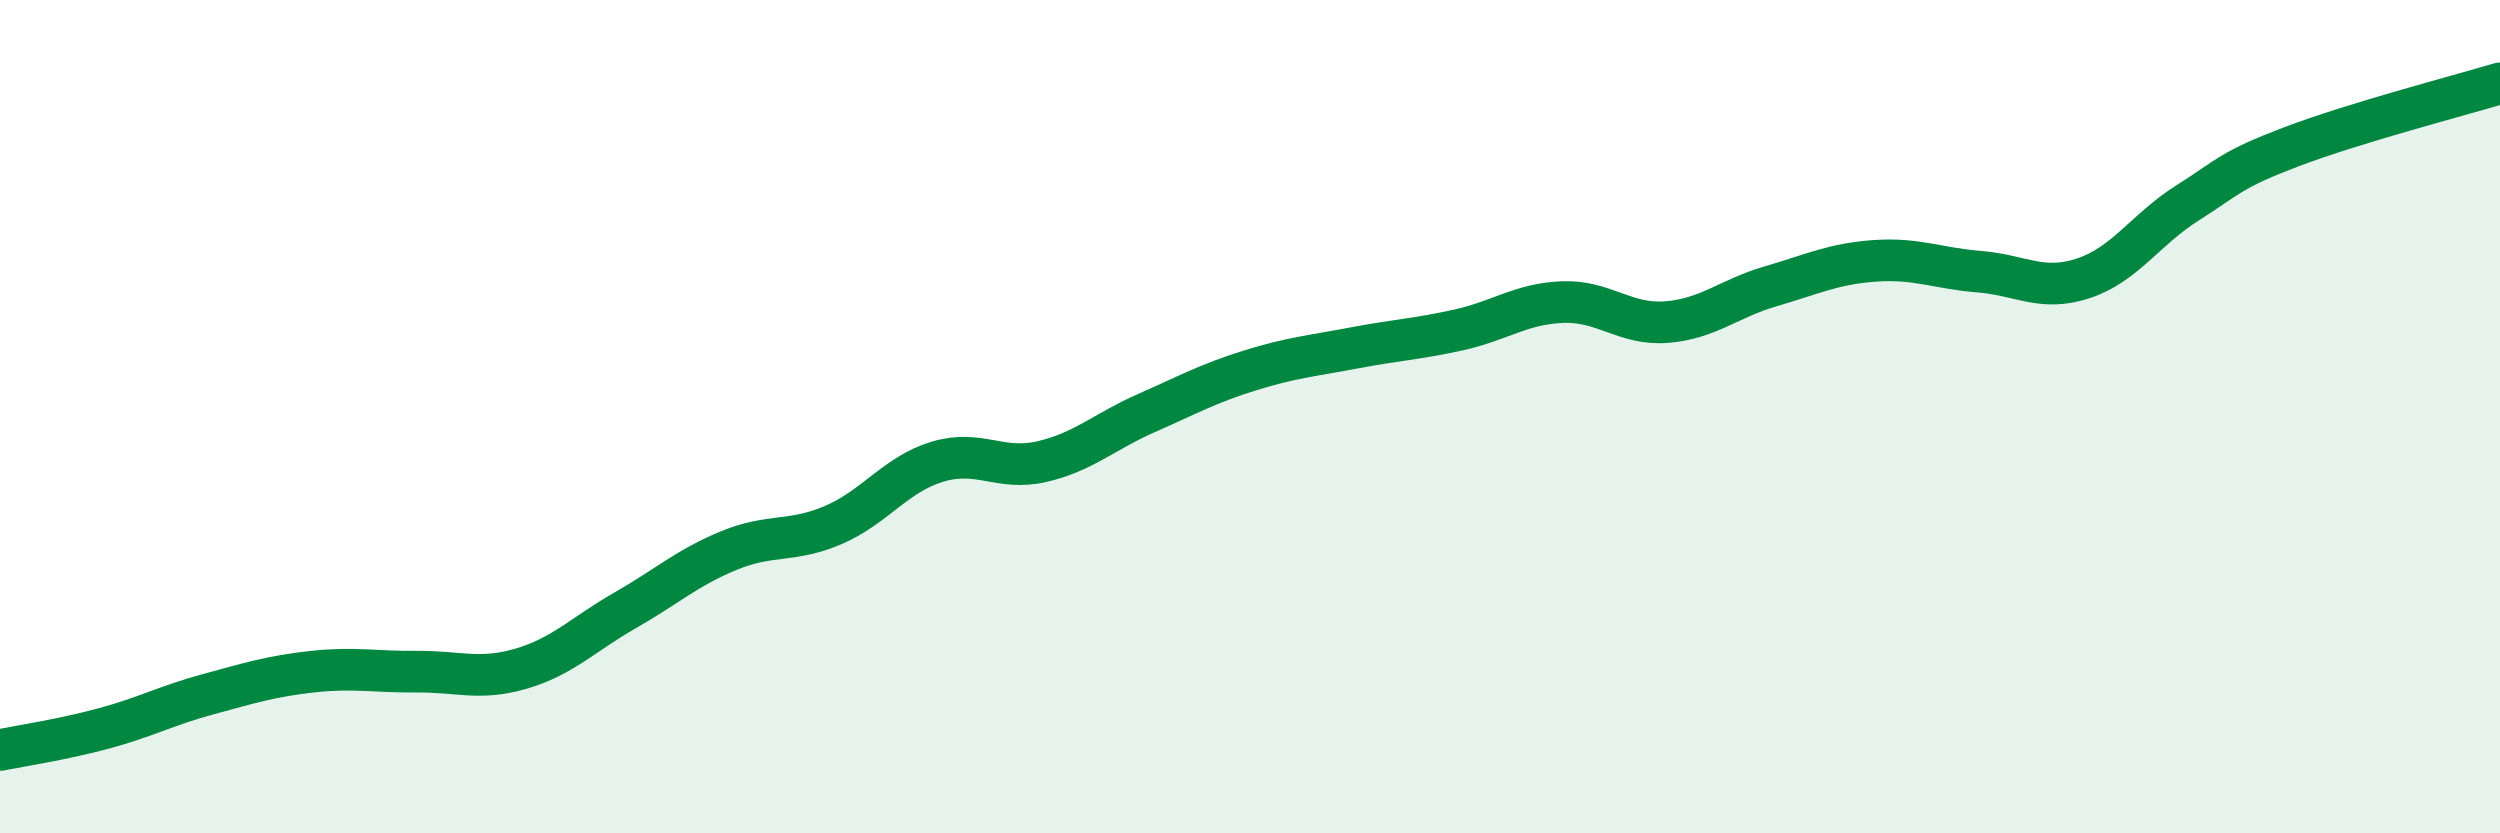
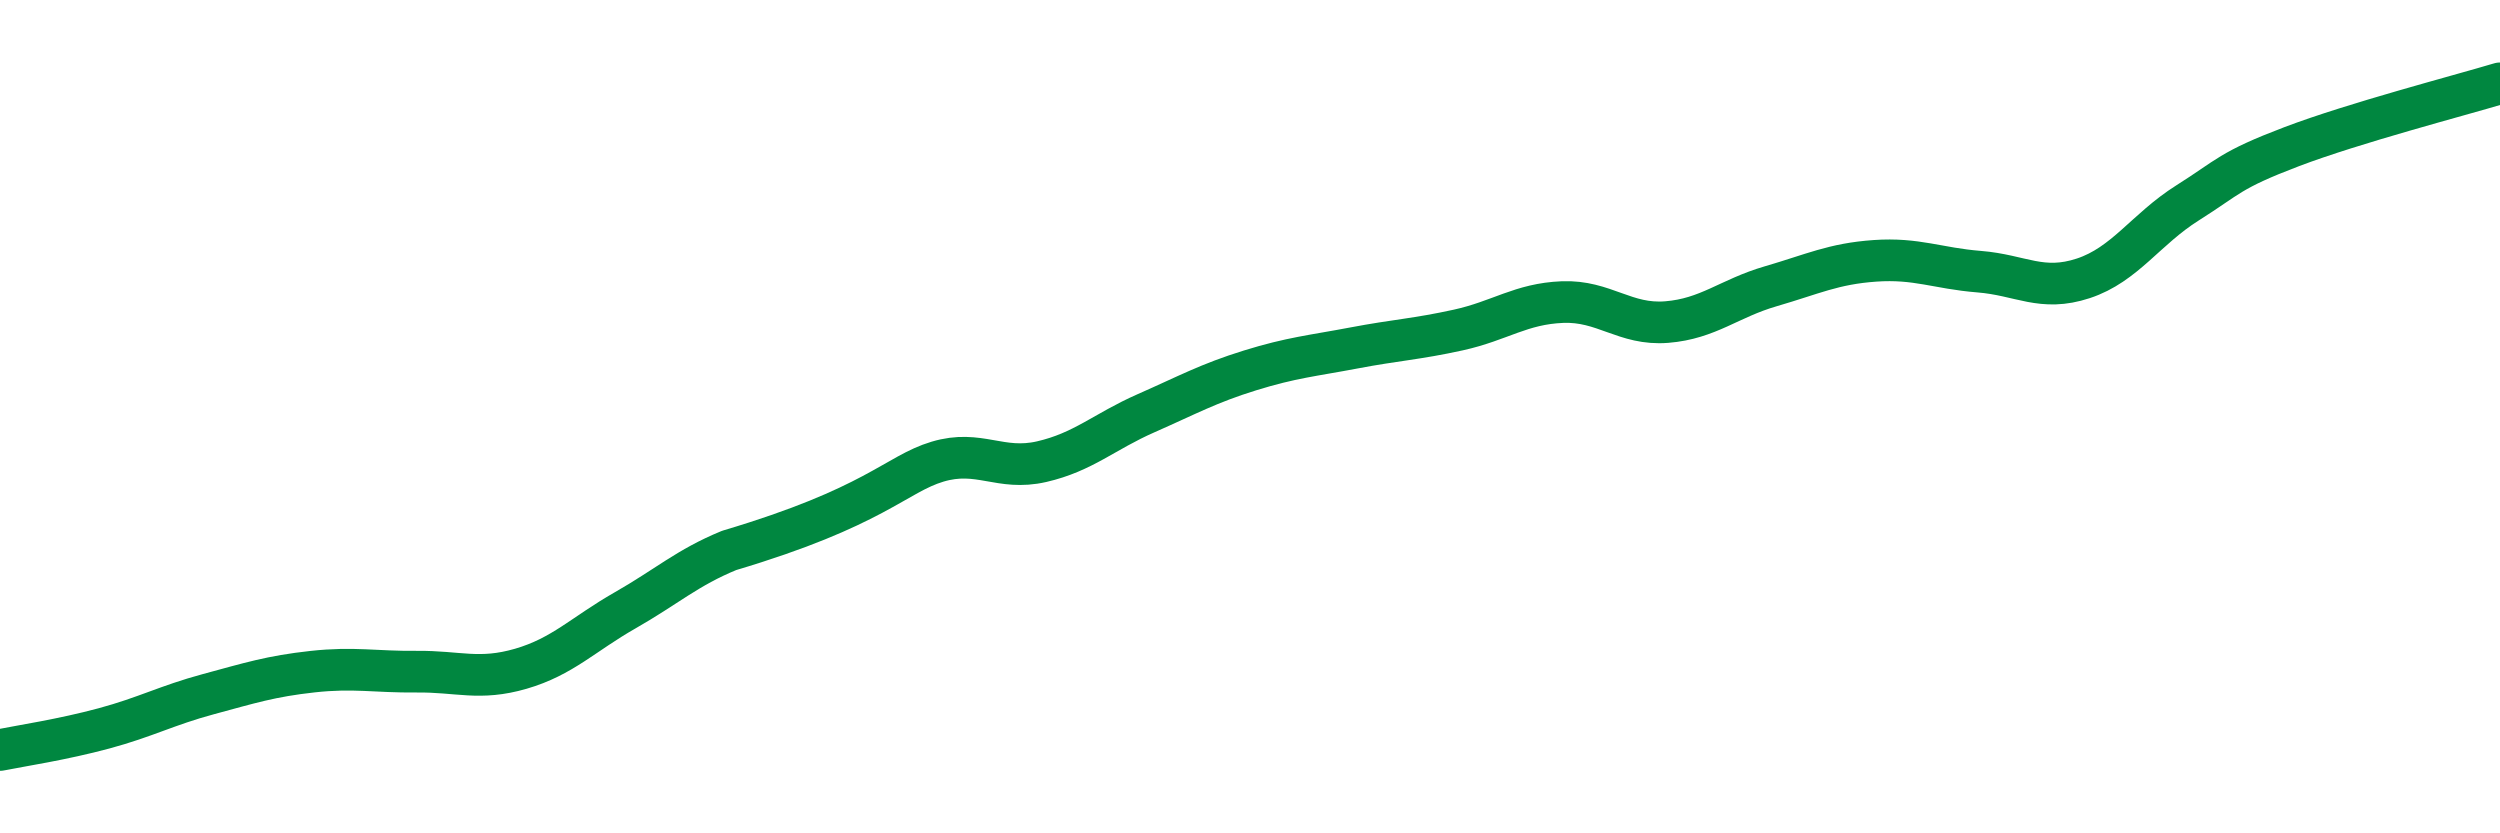
<svg xmlns="http://www.w3.org/2000/svg" width="60" height="20" viewBox="0 0 60 20">
-   <path d="M 0,18 C 0.5,17.9 1.5,17.75 2.5,17.48 C 3.5,17.21 4,16.93 5,16.66 C 6,16.39 6.5,16.23 7.5,16.12 C 8.5,16.01 9,16.13 10,16.12 C 11,16.11 11.5,16.34 12.5,16.05 C 13.5,15.76 14,15.22 15,14.65 C 16,14.08 16.5,13.62 17.5,13.21 C 18.5,12.8 19,13.03 20,12.6 C 21,12.17 21.5,11.38 22.5,11.08 C 23.5,10.78 24,11.31 25,11.08 C 26,10.85 26.5,10.36 27.5,9.92 C 28.5,9.48 29,9.2 30,8.89 C 31,8.58 31.5,8.54 32.5,8.35 C 33.5,8.16 34,8.14 35,7.92 C 36,7.7 36.5,7.29 37.5,7.25 C 38.5,7.21 39,7.81 40,7.73 C 41,7.65 41.5,7.16 42.5,6.87 C 43.5,6.58 44,6.33 45,6.26 C 46,6.19 46.5,6.44 47.5,6.52 C 48.5,6.6 49,7.01 50,6.68 C 51,6.35 51.5,5.5 52.5,4.87 C 53.5,4.24 53.5,4.09 55,3.52 C 56.5,2.95 59,2.3 60,2L60 20L0 20Z" fill="#008740" opacity="0.1" stroke-linecap="round" stroke-linejoin="round" />
-   <path d="M 0,18 C 0.5,17.9 1.5,17.75 2.5,17.48 C 3.5,17.21 4,16.93 5,16.66 C 6,16.39 6.5,16.23 7.5,16.12 C 8.5,16.01 9,16.13 10,16.12 C 11,16.11 11.5,16.34 12.5,16.05 C 13.5,15.76 14,15.22 15,14.65 C 16,14.08 16.5,13.62 17.5,13.21 C 18.5,12.8 19,13.03 20,12.6 C 21,12.17 21.5,11.38 22.5,11.08 C 23.5,10.78 24,11.31 25,11.08 C 26,10.85 26.5,10.36 27.5,9.92 C 28.5,9.48 29,9.2 30,8.89 C 31,8.58 31.5,8.54 32.5,8.35 C 33.5,8.16 34,8.14 35,7.92 C 36,7.7 36.5,7.29 37.5,7.25 C 38.5,7.21 39,7.81 40,7.73 C 41,7.65 41.5,7.16 42.5,6.87 C 43.5,6.58 44,6.33 45,6.26 C 46,6.19 46.5,6.44 47.5,6.52 C 48.5,6.6 49,7.01 50,6.68 C 51,6.35 51.5,5.5 52.5,4.87 C 53.5,4.24 53.5,4.09 55,3.52 C 56.5,2.95 59,2.3 60,2" stroke="#008740" stroke-width="1" fill="none" stroke-linecap="round" stroke-linejoin="round" />
+   <path d="M 0,18 C 0.5,17.9 1.5,17.75 2.5,17.48 C 3.5,17.21 4,16.93 5,16.66 C 6,16.39 6.5,16.23 7.5,16.12 C 8.5,16.01 9,16.13 10,16.12 C 11,16.11 11.5,16.34 12.5,16.05 C 13.5,15.76 14,15.22 15,14.65 C 16,14.08 16.5,13.62 17.5,13.21 C 21,12.17 21.5,11.38 22.5,11.08 C 23.5,10.78 24,11.31 25,11.08 C 26,10.85 26.5,10.36 27.5,9.92 C 28.5,9.48 29,9.2 30,8.89 C 31,8.58 31.5,8.54 32.5,8.35 C 33.5,8.16 34,8.14 35,7.92 C 36,7.7 36.5,7.29 37.5,7.25 C 38.5,7.21 39,7.81 40,7.73 C 41,7.65 41.5,7.16 42.5,6.87 C 43.5,6.58 44,6.33 45,6.26 C 46,6.19 46.5,6.44 47.5,6.52 C 48.5,6.6 49,7.01 50,6.68 C 51,6.35 51.5,5.5 52.5,4.87 C 53.5,4.24 53.5,4.09 55,3.52 C 56.5,2.95 59,2.3 60,2" stroke="#008740" stroke-width="1" fill="none" stroke-linecap="round" stroke-linejoin="round" />
</svg>